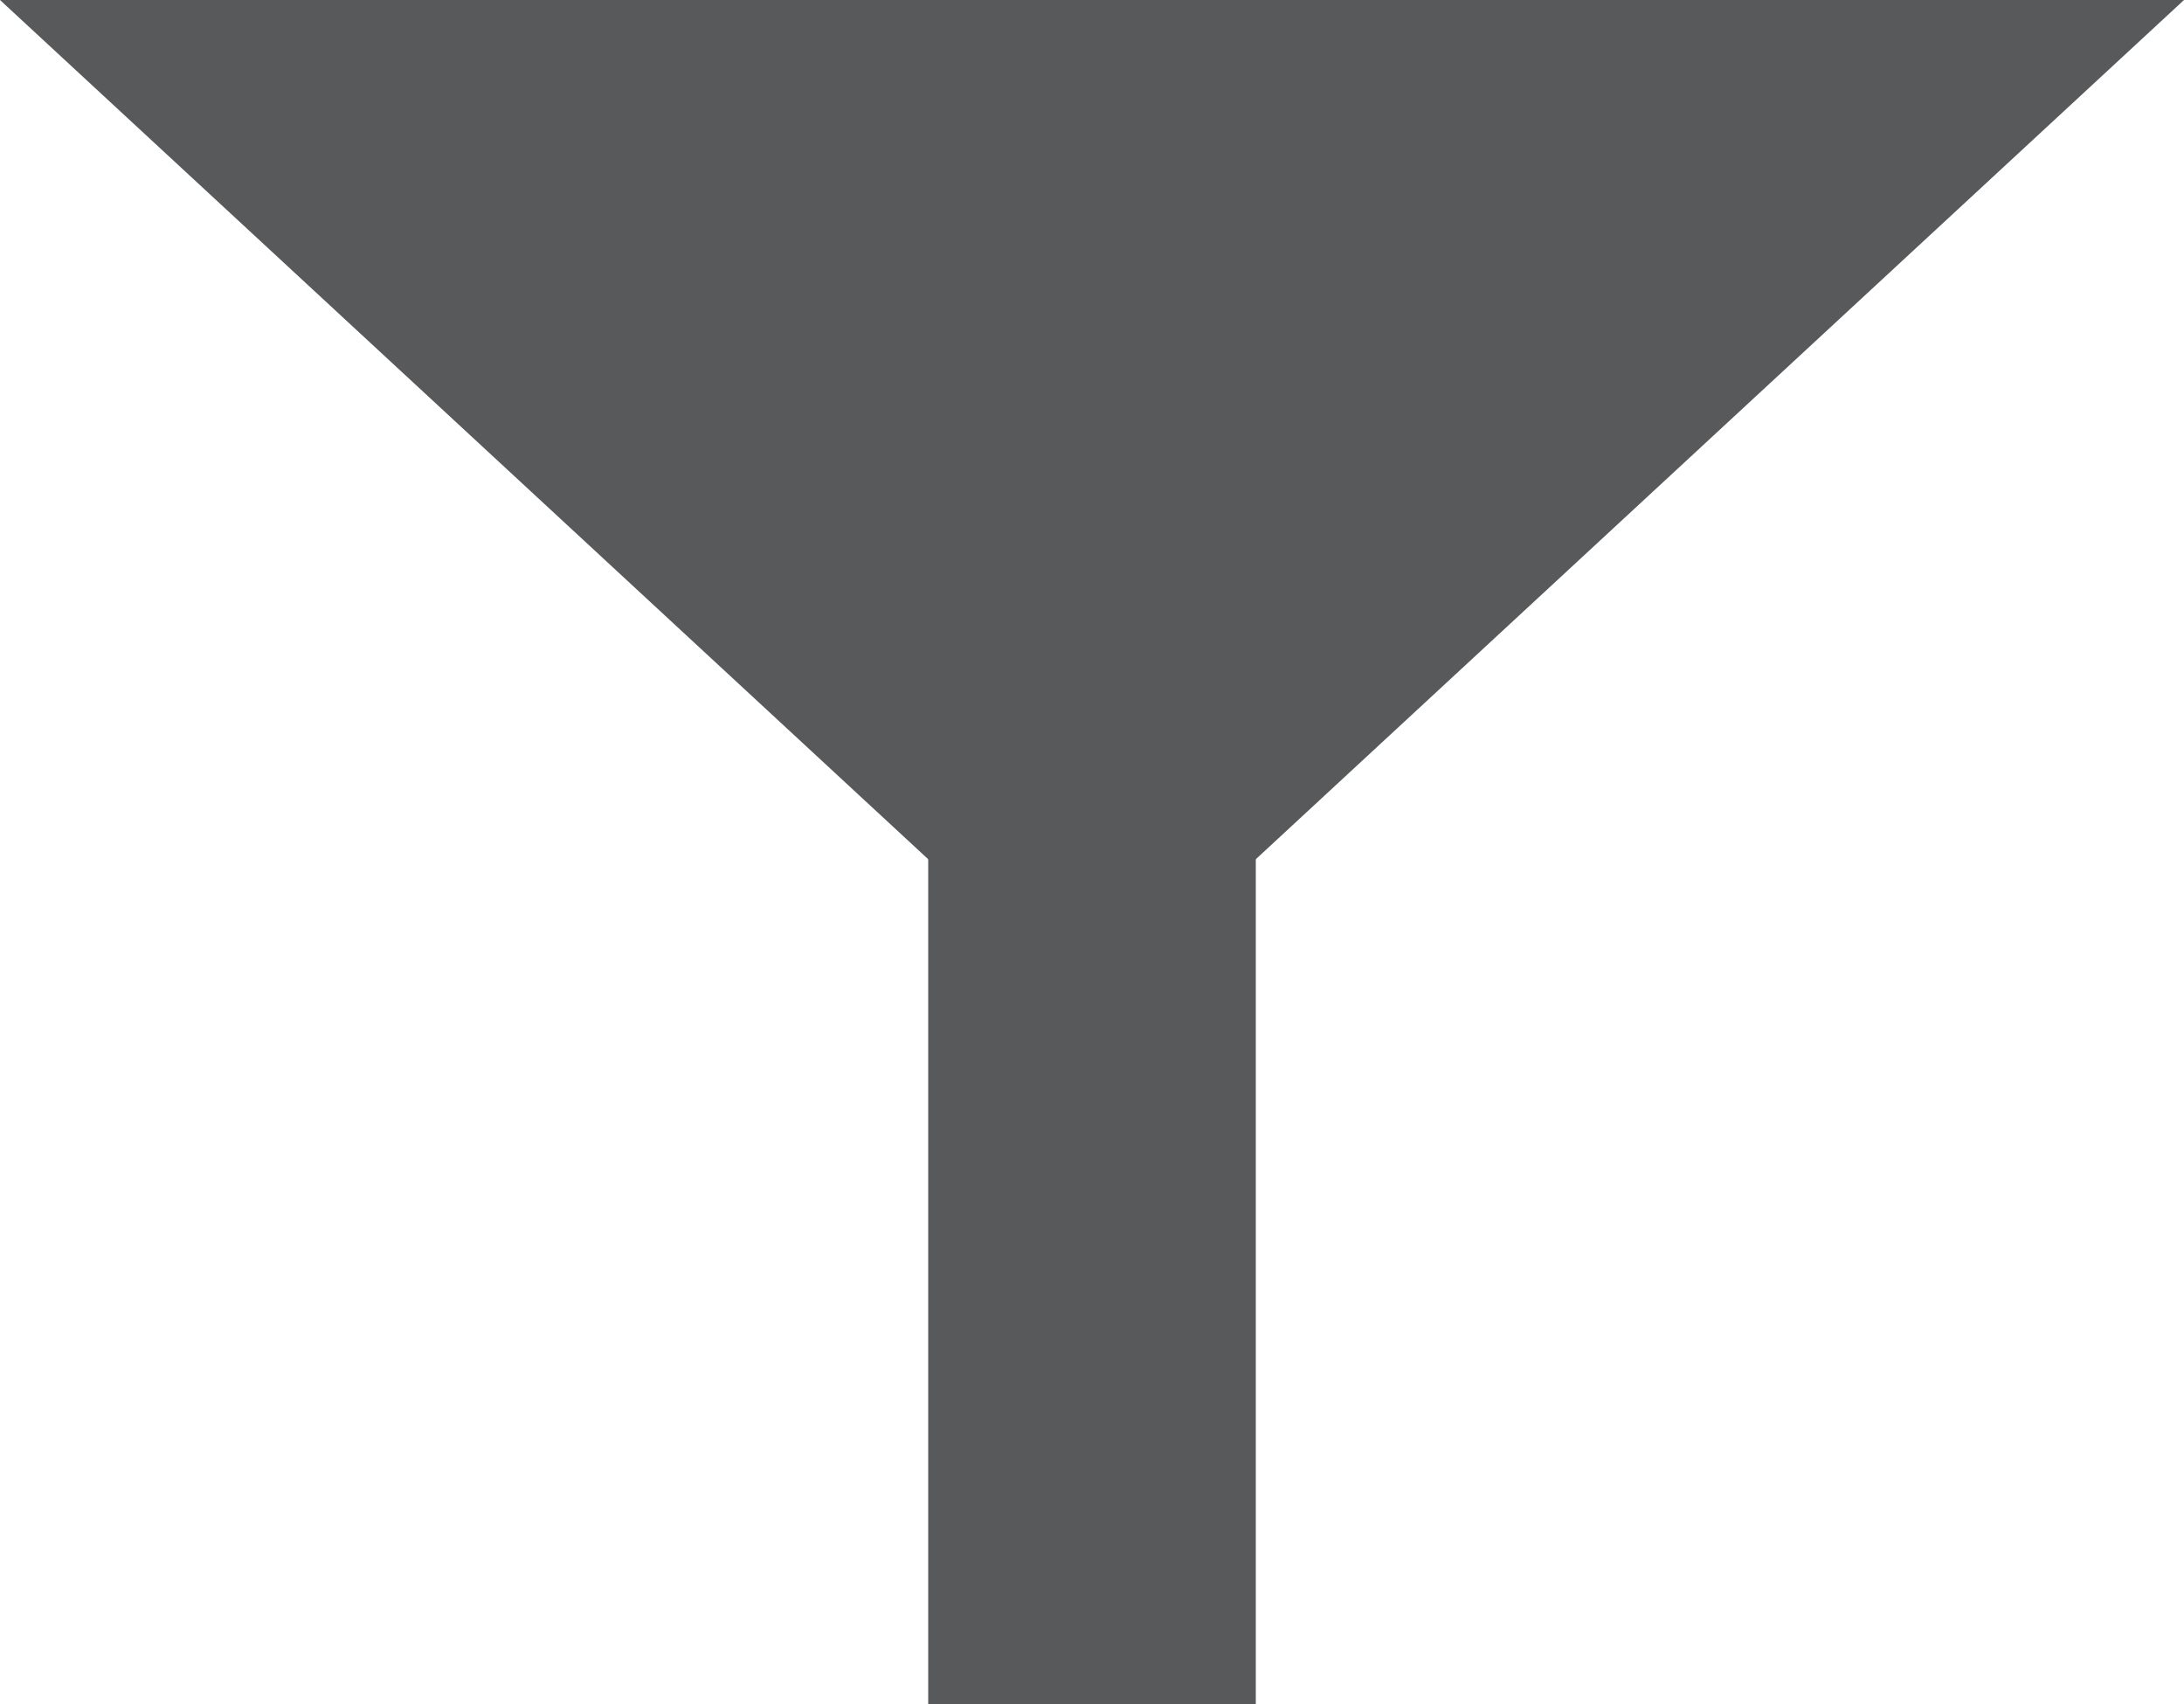
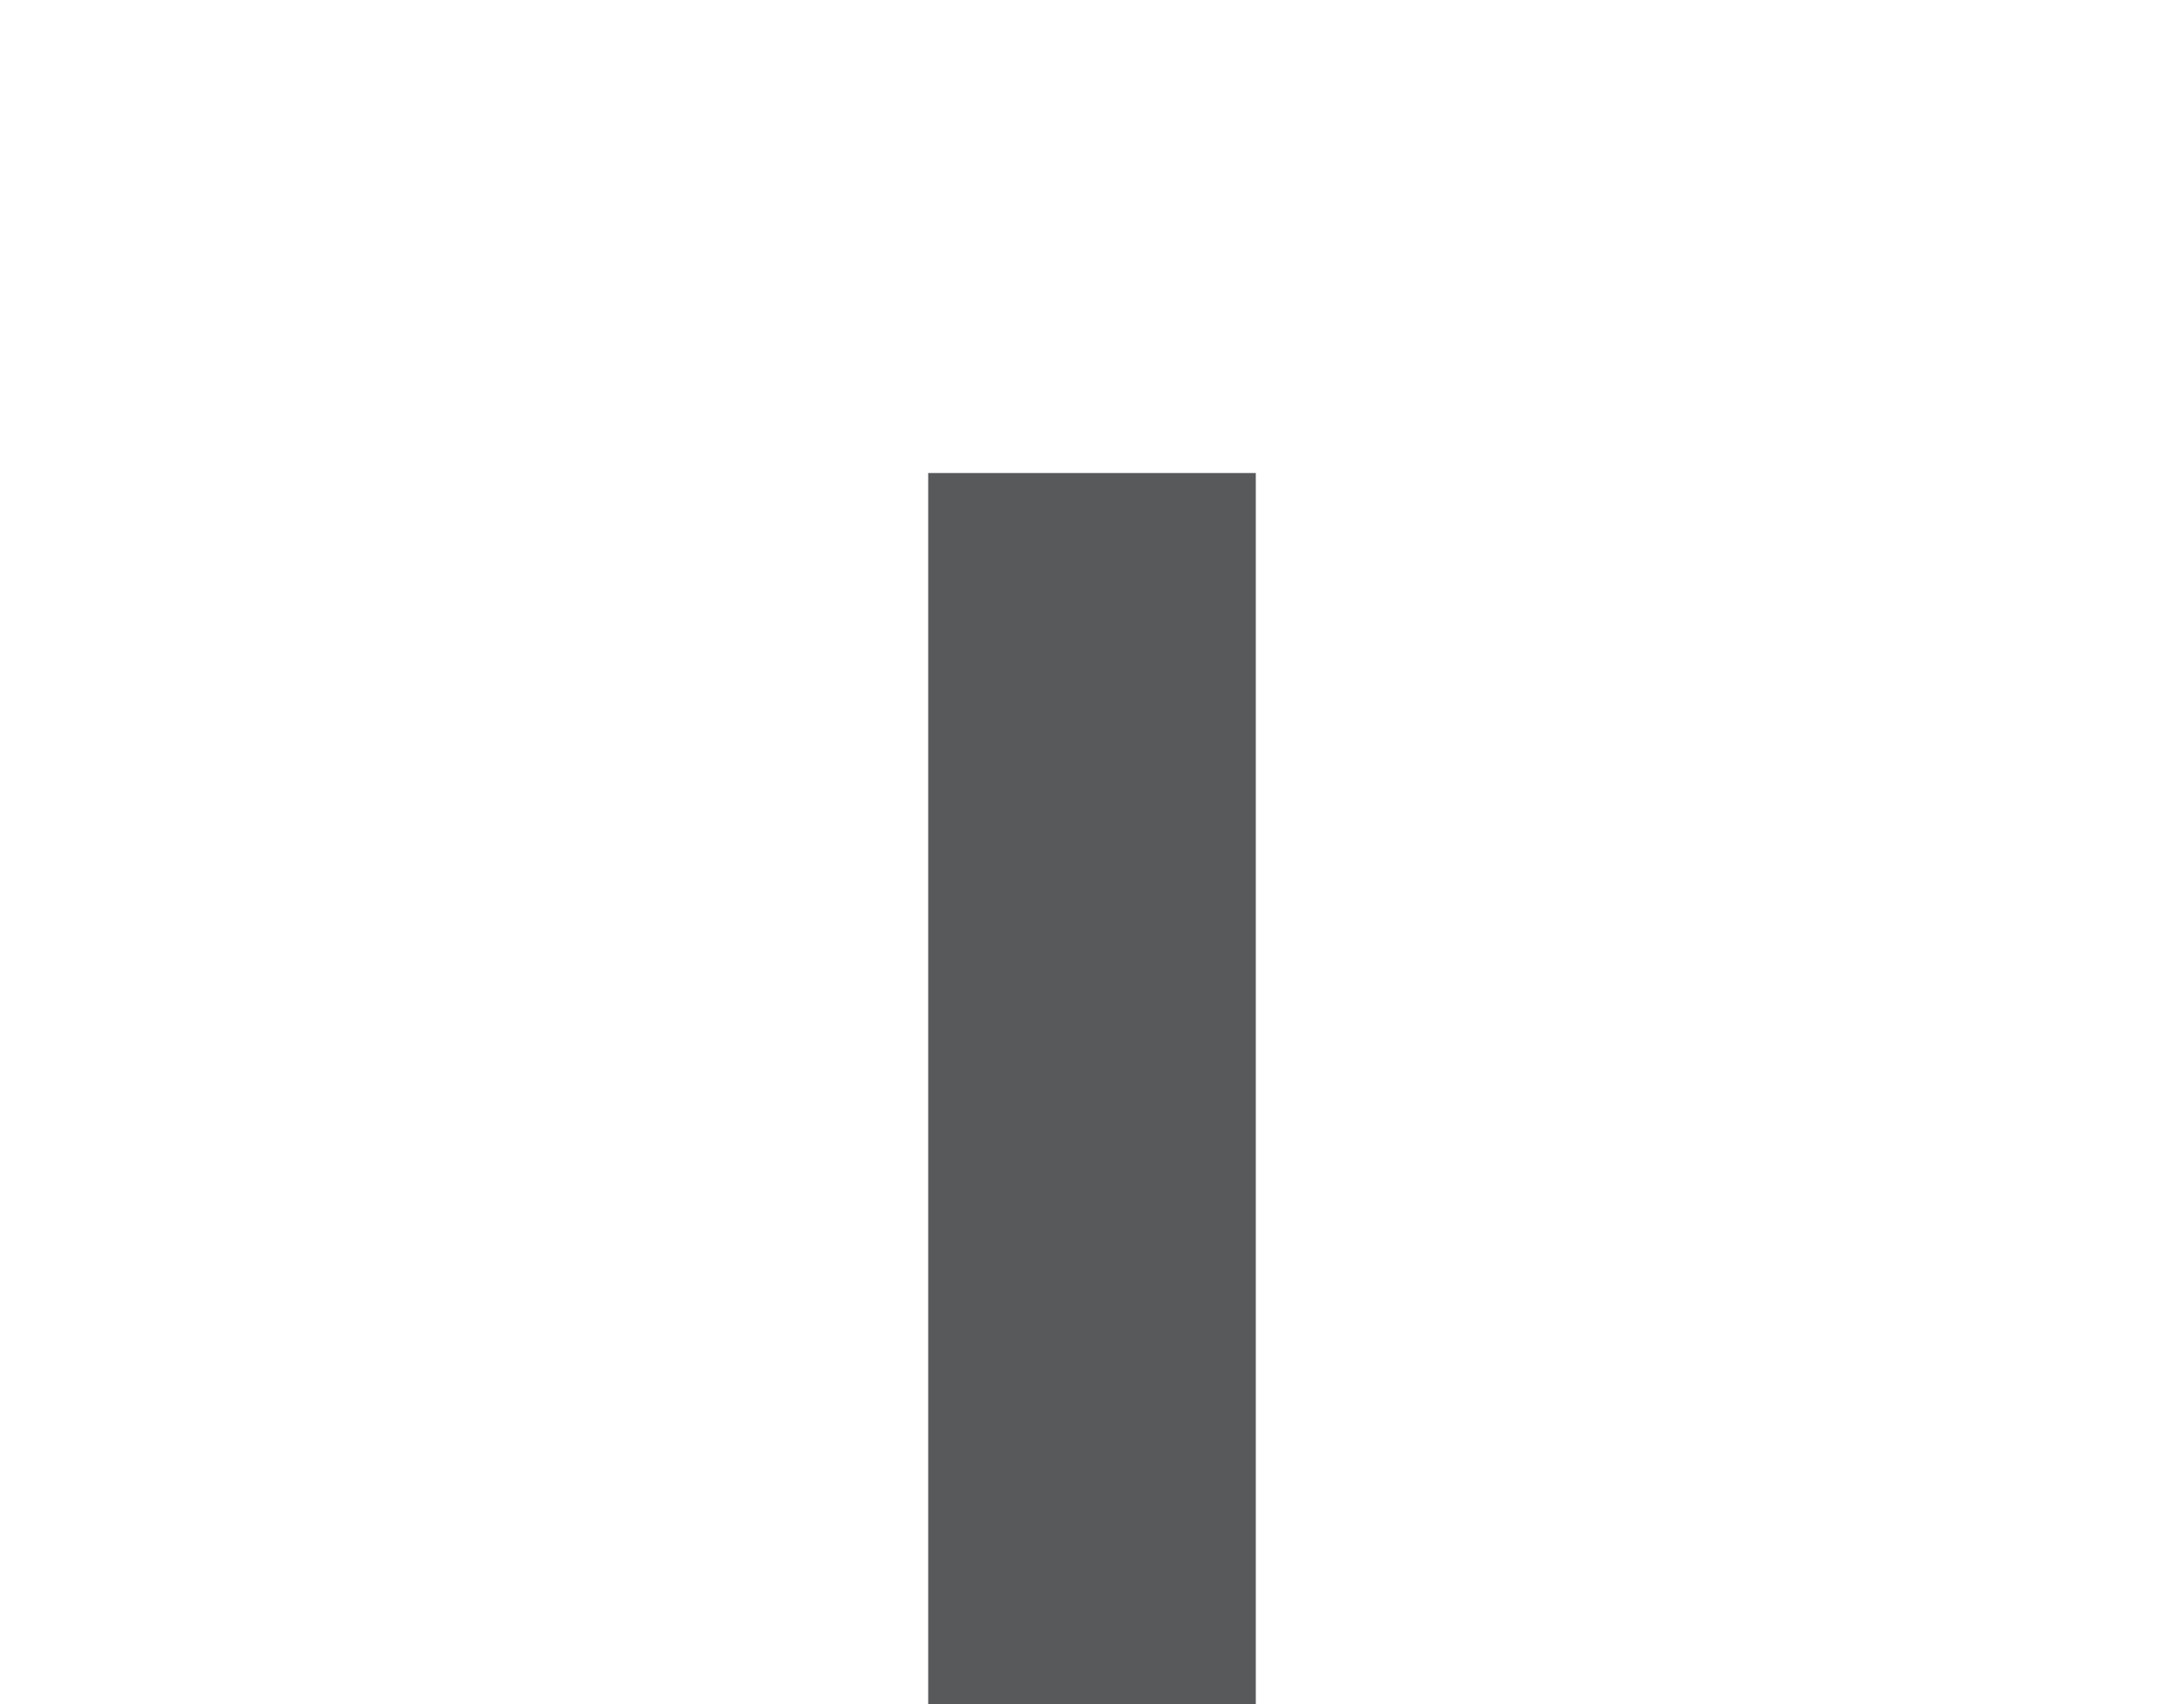
<svg xmlns="http://www.w3.org/2000/svg" id="Layer_1" data-name="Layer 1" viewBox="0 0 23.6 18.41">
  <title>Actions</title>
-   <polygon points="23.6 0 11.8 10.92 0 0 23.6 0" fill="#58595b" />
  <rect x="10.03" y="5.11" width="3.54" height="13.3" fill="#58595b" />
</svg>